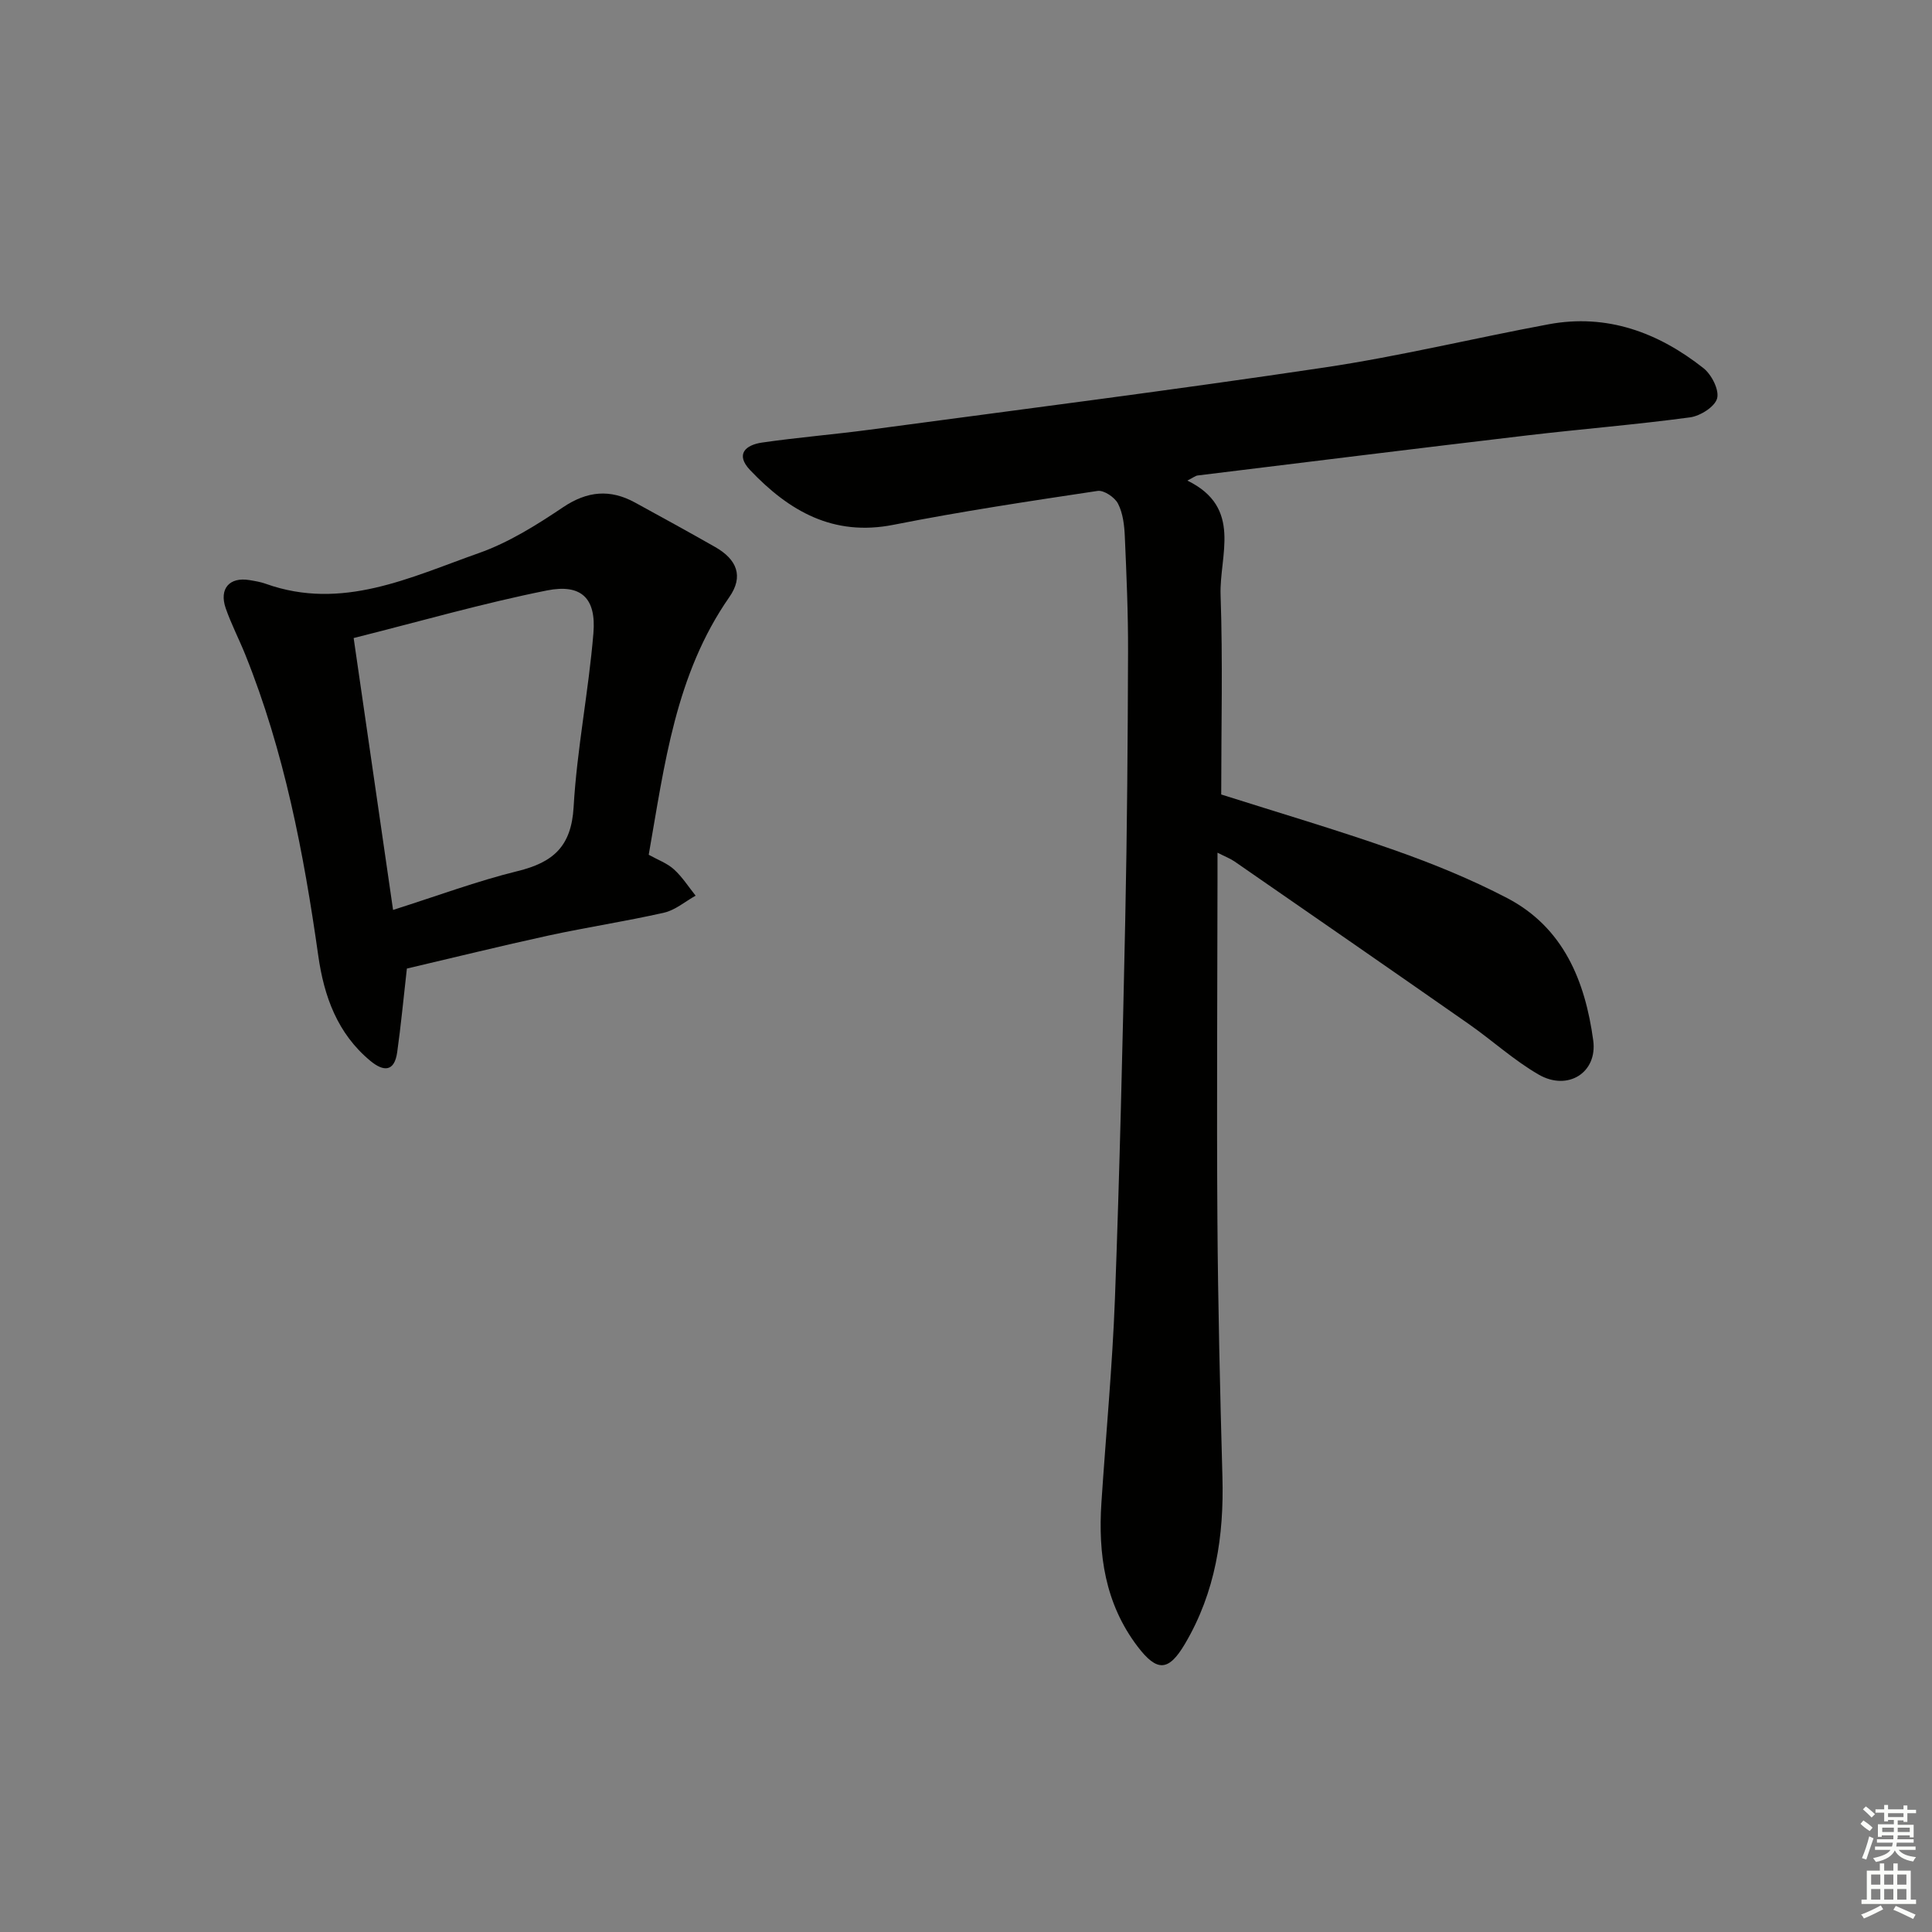
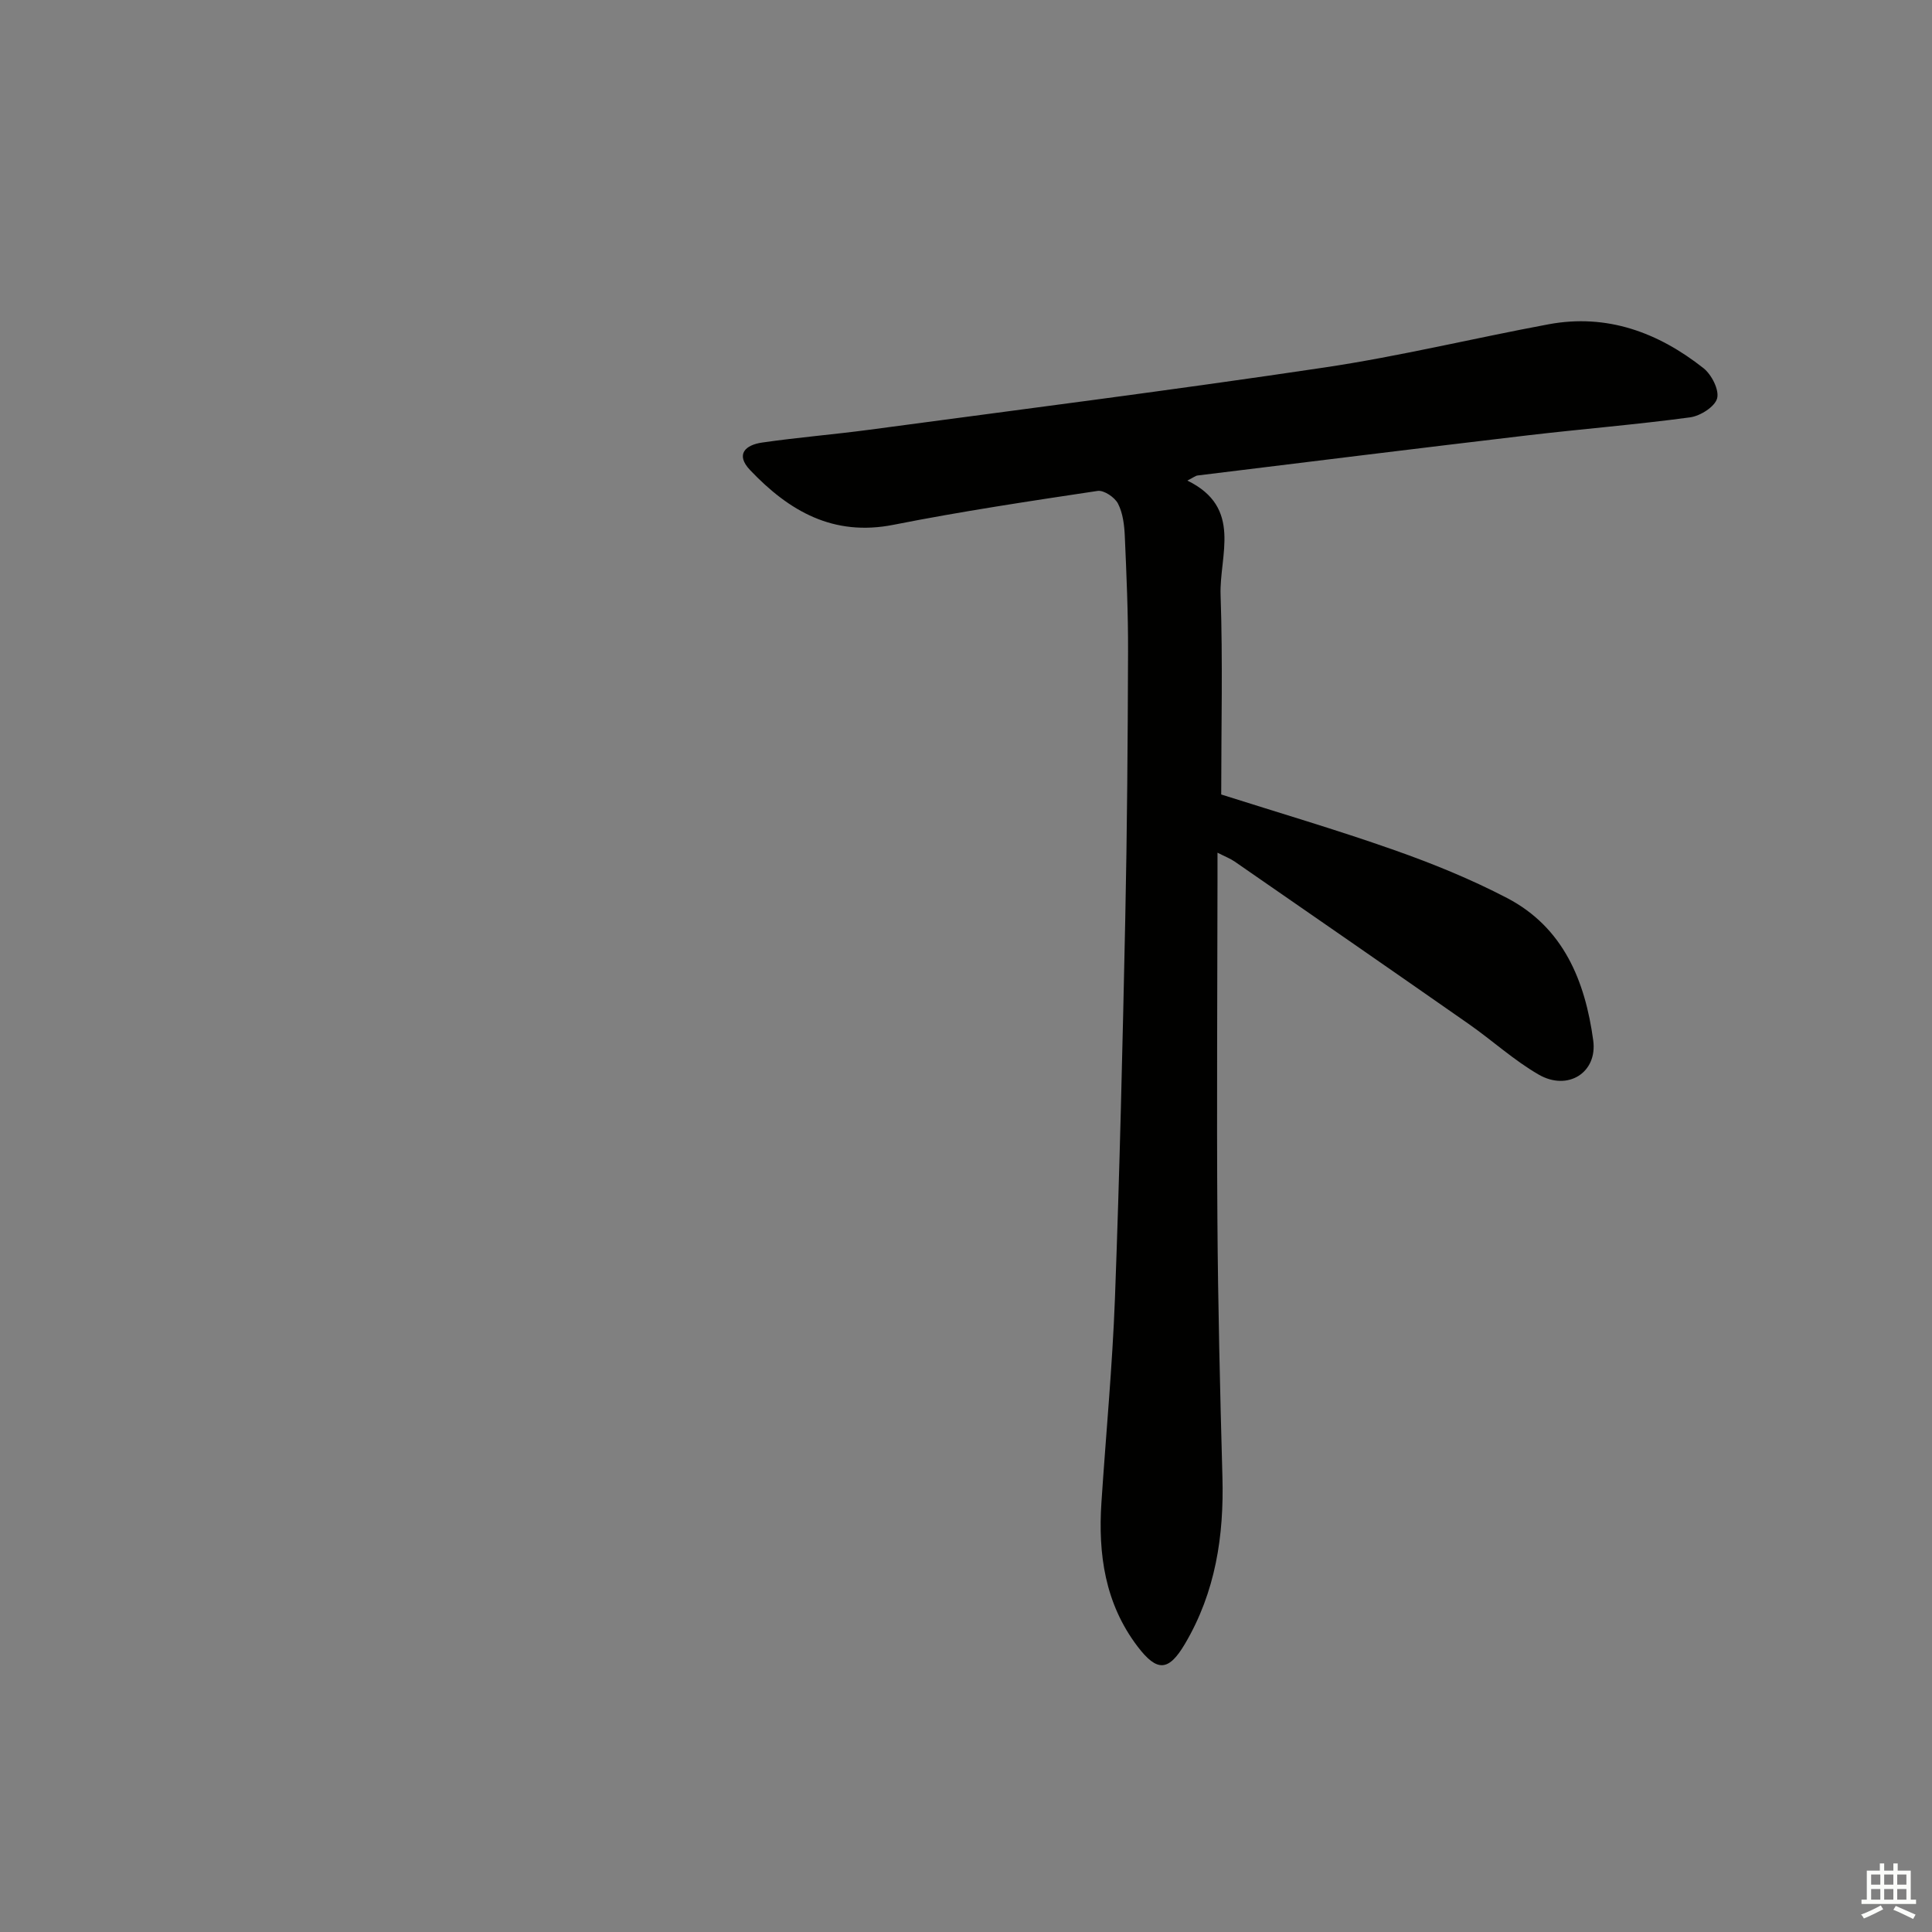
<svg xmlns="http://www.w3.org/2000/svg" enable-background="new 0 0 400 400" viewBox="0 0 400 400">
  <rect x="0" y="0" width="400" height="400" fill="#808080" stroke="none" />
  <path d="m245.83 99.5c11.51 5.61 6.59 15.49 6.88 23.71.47 13.61.13 27.25.13 41.28 11.61 3.69 23.83 7.28 35.83 11.51 7.96 2.8 15.86 6.02 23.34 9.92 11.71 6.1 16.18 17.22 17.85 29.48.91 6.69-5.27 10.55-11.28 7.09-5.15-2.97-9.63-7.09-14.53-10.51-16.09-11.24-32.24-22.41-48.39-33.58-.9-.63-1.96-1.03-3.59-1.86v5.43c-.02 23.5-.18 46.99-.02 70.49.12 17.78.55 35.55 1.04 53.32.34 12.21-1.43 23.84-7.75 34.55-3.38 5.72-5.76 5.9-9.84.53-6.73-8.88-8.17-19.08-7.46-29.8.93-14.1 2.27-28.18 2.8-42.3.97-26.11 1.58-52.23 2.13-78.35.39-18.48.52-36.96.58-55.44.03-7.98-.32-15.97-.67-23.94-.1-2.29-.39-4.78-1.41-6.76-.67-1.31-2.93-2.83-4.23-2.63-14.11 2.12-28.24 4.24-42.24 7.01-12.5 2.48-21.64-2.85-29.69-11.31-3.15-3.32-.91-5.22 2.45-5.71 7.39-1.07 14.85-1.67 22.26-2.66 31.42-4.21 62.87-8.21 94.22-12.89 15.56-2.32 30.9-6.06 46.38-8.94 12.1-2.25 22.69 1.69 32.06 9.08 1.68 1.32 3.3 4.5 2.83 6.26-.46 1.73-3.49 3.65-5.61 3.93-11.19 1.51-22.46 2.41-33.67 3.73-22.76 2.69-45.5 5.51-68.25 8.3-.45.04-.87.41-2.15 1.06z" fill="#010100" />
-   <path d="m84.24 200.53c-.71 6.25-1.23 11.82-2.01 17.35-.58 4.06-2.82 4.02-5.54 1.77-6.84-5.66-9.61-13.38-10.8-21.81-3.01-21.26-7.04-42.26-15.1-62.29-1.3-3.23-2.92-6.34-4.06-9.62-1.4-4.05.78-6.51 4.91-5.83 1.14.19 2.31.38 3.39.77 15.81 5.64 29.91-1.35 44.11-6.36 6.18-2.18 11.96-5.81 17.45-9.5 5.04-3.38 9.75-3.77 14.89-.96 5.55 3.03 11.09 6.08 16.58 9.2 4.52 2.57 5.94 6.07 2.94 10.37-11.18 16.04-13.41 34.72-16.69 53.35 1.86 1.04 3.81 1.74 5.23 3.03 1.72 1.56 3.01 3.6 4.48 5.44-2.17 1.21-4.21 2.99-6.54 3.52-7.93 1.8-15.99 3.01-23.94 4.74-9.87 2.15-19.68 4.58-29.3 6.83zm-2.86-12.14c9.15-2.9 17.37-5.97 25.83-8.05 7.33-1.8 11.08-5.1 11.55-13.23.69-12.05 3.11-23.98 4.1-36.03.6-7.21-2.49-10.26-9.64-8.83-13.22 2.64-26.22 6.39-40 9.85 2.77 19.07 5.38 37.07 8.16 56.29z" fill="#010100" />
  <g fill="#fbfcfa">
-     <path d="m385.2 377.6.6-.7c.6.4 1.3.9 1.9 1.5l-.6.7c-.8-.5-1.4-1-1.9-1.5zm.3 7.1c.6-1.4 1.1-2.9 1.5-4.5.3.1.6.3.9.4-.5 1.4-1 2.9-1.5 4.4zm.2-10.1.6-.6c.7.5 1.3 1.1 1.9 1.6l-.7.7c-.6-.6-1.2-1.2-1.8-1.7zm8.4-.8h.8v.9h1.8v.7h-1.8v1.8h-.8v-.3h-1.2v.9h3.3v2.6h-.8v-.4h-2.5c0 .3 0 .6-.1.8h3.4v.7h-3.5c0 .3-.1.6-.1.8h4v.7h-3.5c.7.9 1.9 1.3 3.6 1.5-.2.2-.4.5-.6.9-1.9-.3-3.2-1.1-3.8-2.3-.5 1.1-1.8 2-3.9 2.4-.2-.3-.4-.5-.6-.8 1.9-.4 3.1-.9 3.6-1.7h-3.2v-.7h3.5c.1-.2.1-.5.2-.8h-3.3v-.7h3.4c0-.2 0-.5 0-.8h-2.4v.3h-.8v-2.6h3.3v-.9h-1.2v.3h-.8v-1.8h-1.8v-.7h1.8v-.9h.8v.9h3.2zm-4.4 5.5h2.4c0-.3 0-.6 0-.9h-2.4zm1.2-3.1h3.2v-.8h-3.2zm4.4 2.2h-2.4v.9h2.5v-.9z" />
    <path d="m389.2 385.8h.9v1.5h1.9v-1.5h.9v1.5h2.7v6h1.1v.9h-11.3v-.9h1.1v-6h2.7zm.2 8.7.5.8c-1.2.6-2.5 1.3-4 1.9-.2-.3-.3-.6-.6-.8 1.6-.6 3-1.3 4.1-1.9zm-2-4.3h1.9v-2.1h-1.9zm0 3.1h1.9v-2.2h-1.9zm2.7-3.1h1.9v-2.1h-1.9zm0 3.1h1.9v-2.2h-1.9zm2.4 1.3c1.4.6 2.7 1.2 4.1 1.8l-.5.9c-1.5-.7-2.8-1.4-4.1-1.9zm2.2-6.5h-1.9v2.1h1.9zm-1.9 5.2h1.9v-2.2h-1.9z" />
  </g>
</svg>